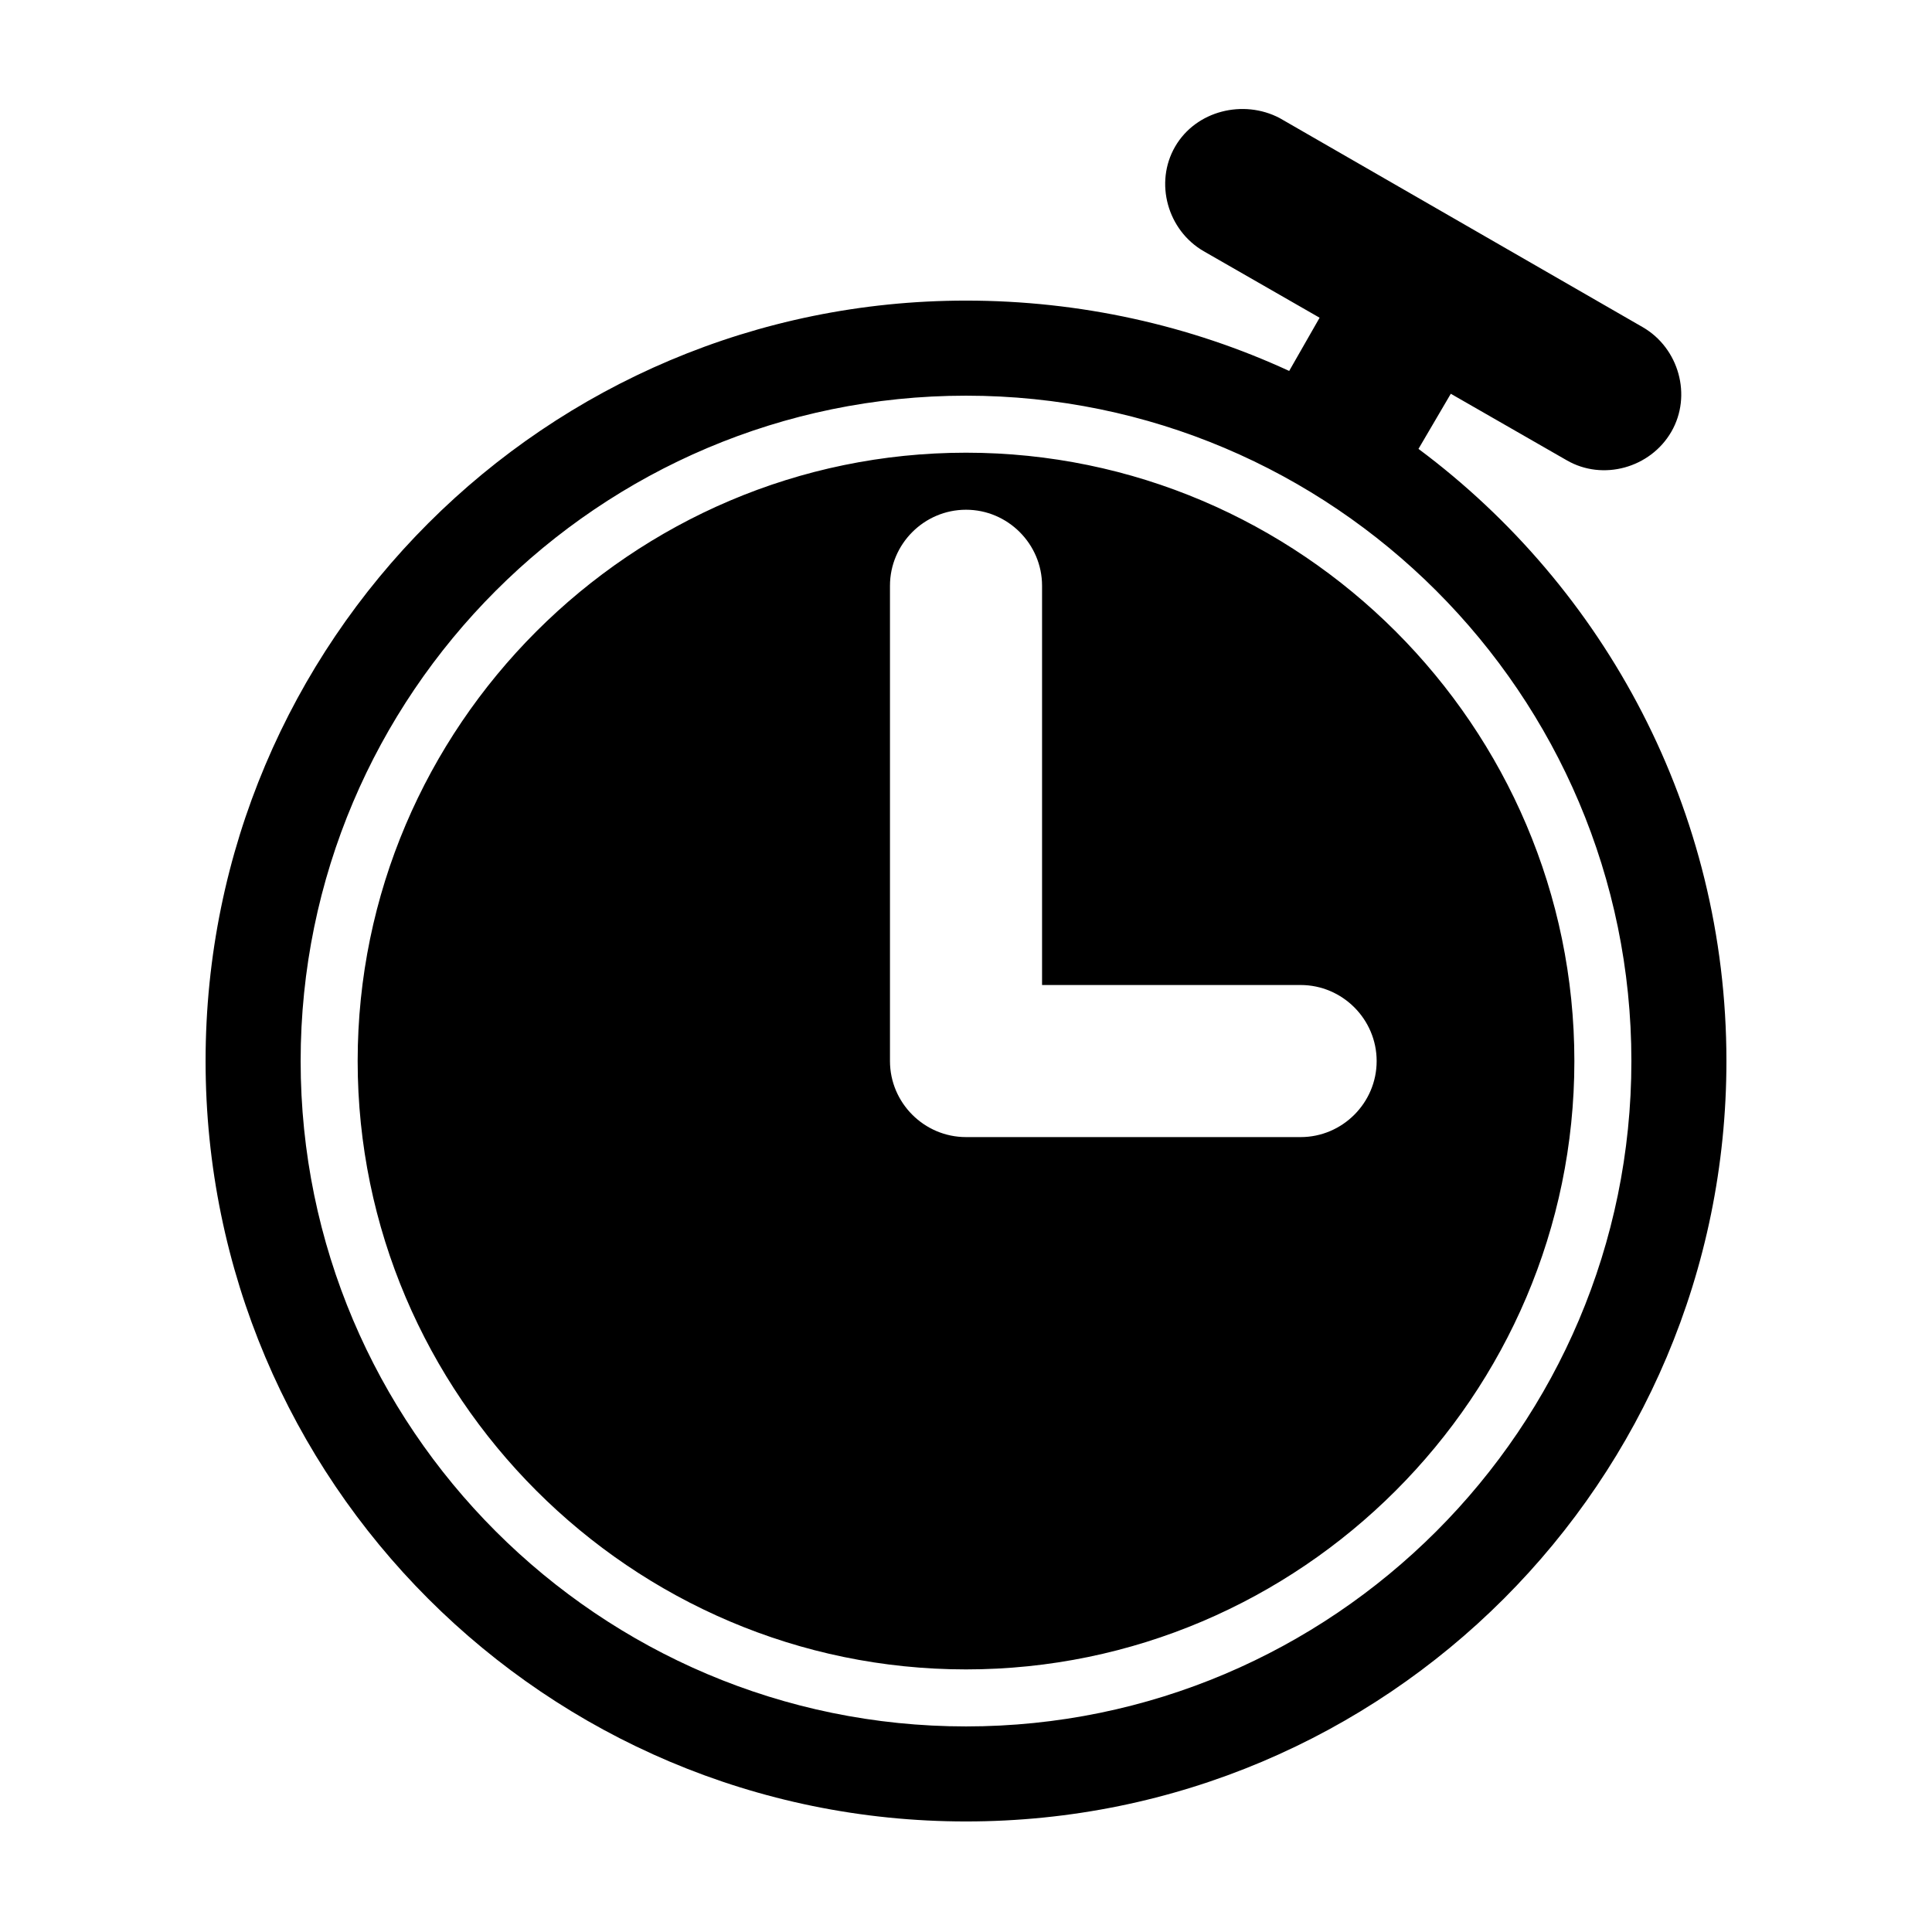
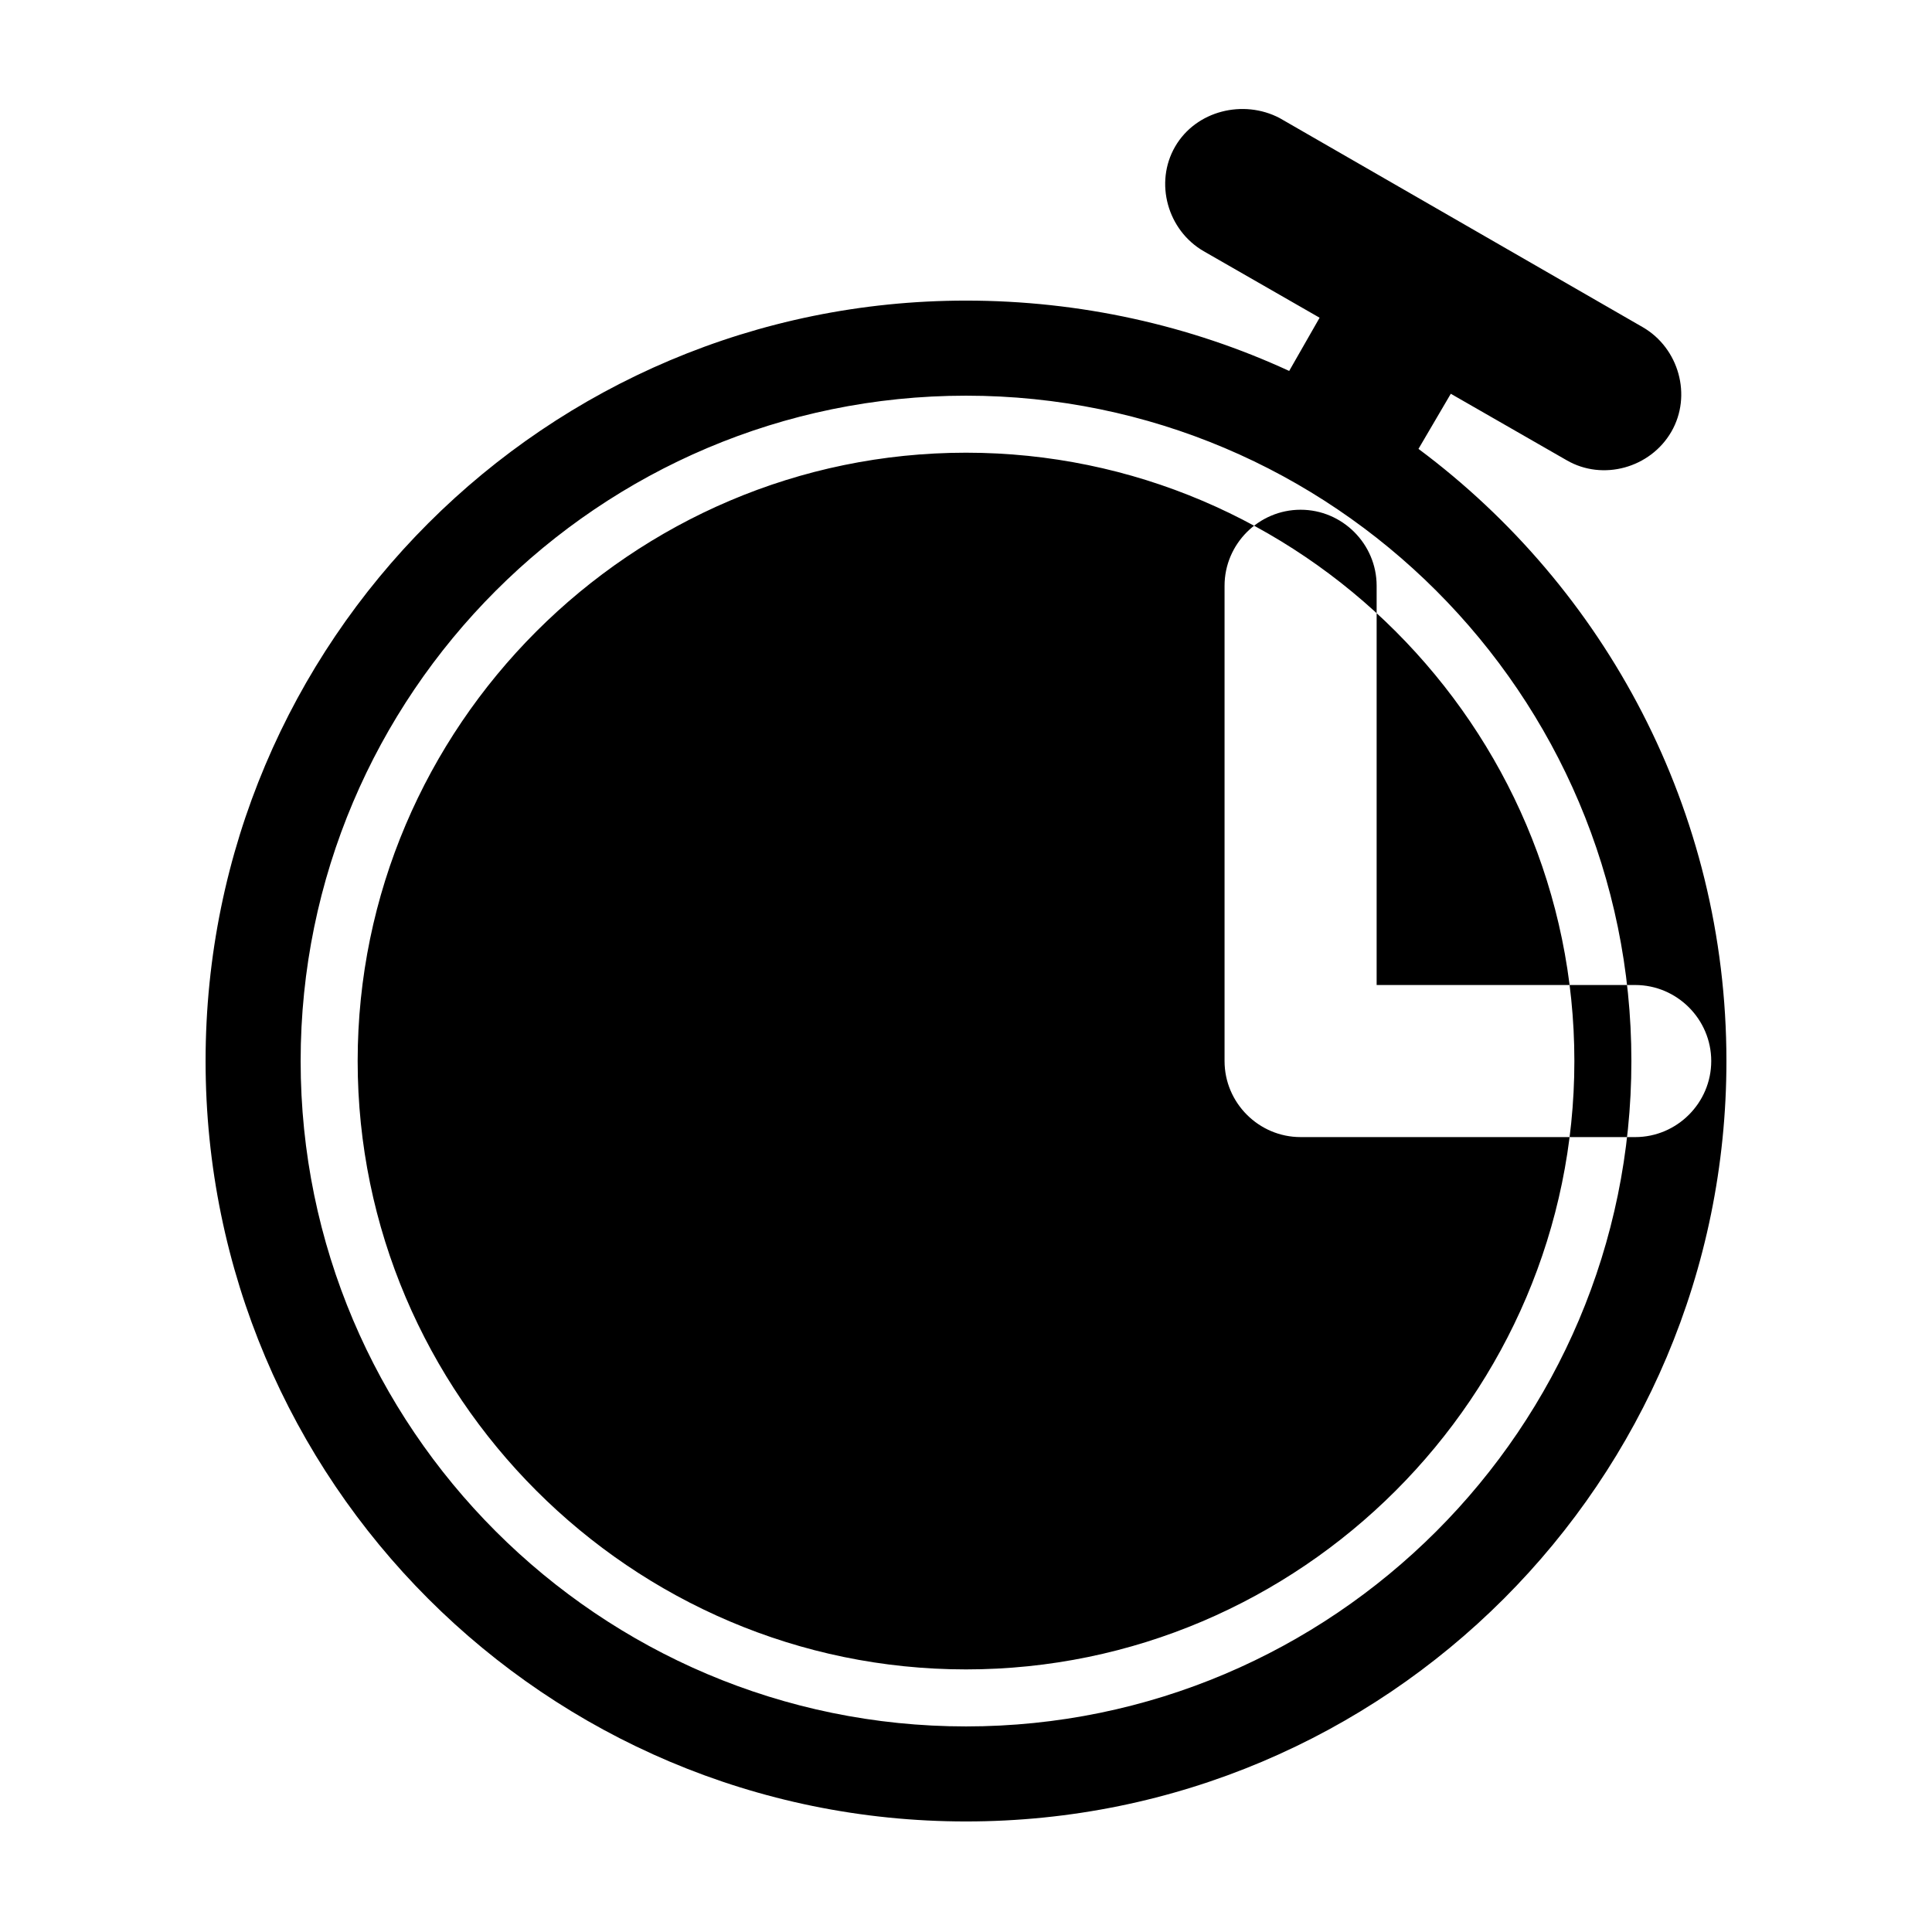
<svg xmlns="http://www.w3.org/2000/svg" fill="#000000" width="800px" height="800px" version="1.1" viewBox="144 144 512 512">
-   <path d="m519.91 262.96 8.566-14.609 30.73 17.633c9.574 5.543 22.168 2.016 27.711-7.559 5.543-9.574 2.016-22.168-7.559-27.711l-96.227-55.418c-9.574-5.039-22.168-2.016-27.711 7.559s-2.016 22.168 7.559 27.711l30.73 17.633-8.062 14.105c-26.195-12.09-55.418-18.641-85.645-18.641-111.34 0-201.52 90.184-201.52 201.52 0 111.34 90.184 201.52 201.52 201.52 111.34 0 201.52-90.184 201.52-201.52 0-66.504-32.242-125.45-81.617-162.23zm-31.238 182.38h-88.668c-11.082 0-20.152-9.07-20.152-20.152v-125.95c0-11.082 9.07-20.152 20.152-20.152s20.152 9.07 20.152 20.152v105.8h68.52c11.082 0 20.152 9.07 20.152 20.152 0 11.082-9.07 20.152-20.152 20.152zm-88.668 156.18c-97.234 0-176.33-79.098-176.33-176.33s79.098-176.33 176.33-176.33 176.33 79.098 176.33 176.33-79.098 176.33-176.33 176.33zm0-337.55c-88.672 0-161.22 72.547-161.22 161.22s72.547 161.22 161.22 161.22 161.22-72.547 161.22-161.22-72.547-161.22-161.22-161.22z" />
+   <path d="m519.91 262.96 8.566-14.609 30.73 17.633c9.574 5.543 22.168 2.016 27.711-7.559 5.543-9.574 2.016-22.168-7.559-27.711l-96.227-55.418c-9.574-5.039-22.168-2.016-27.711 7.559s-2.016 22.168 7.559 27.711l30.73 17.633-8.062 14.105c-26.195-12.09-55.418-18.641-85.645-18.641-111.34 0-201.52 90.184-201.52 201.52 0 111.34 90.184 201.52 201.52 201.52 111.34 0 201.52-90.184 201.52-201.52 0-66.504-32.242-125.45-81.617-162.23zm-31.238 182.38c-11.082 0-20.152-9.07-20.152-20.152v-125.95c0-11.082 9.07-20.152 20.152-20.152s20.152 9.07 20.152 20.152v105.8h68.52c11.082 0 20.152 9.07 20.152 20.152 0 11.082-9.07 20.152-20.152 20.152zm-88.668 156.18c-97.234 0-176.33-79.098-176.33-176.33s79.098-176.33 176.33-176.33 176.33 79.098 176.33 176.33-79.098 176.33-176.33 176.33zm0-337.55c-88.672 0-161.22 72.547-161.22 161.22s72.547 161.22 161.22 161.22 161.22-72.547 161.22-161.22-72.547-161.22-161.22-161.22z" />
</svg>